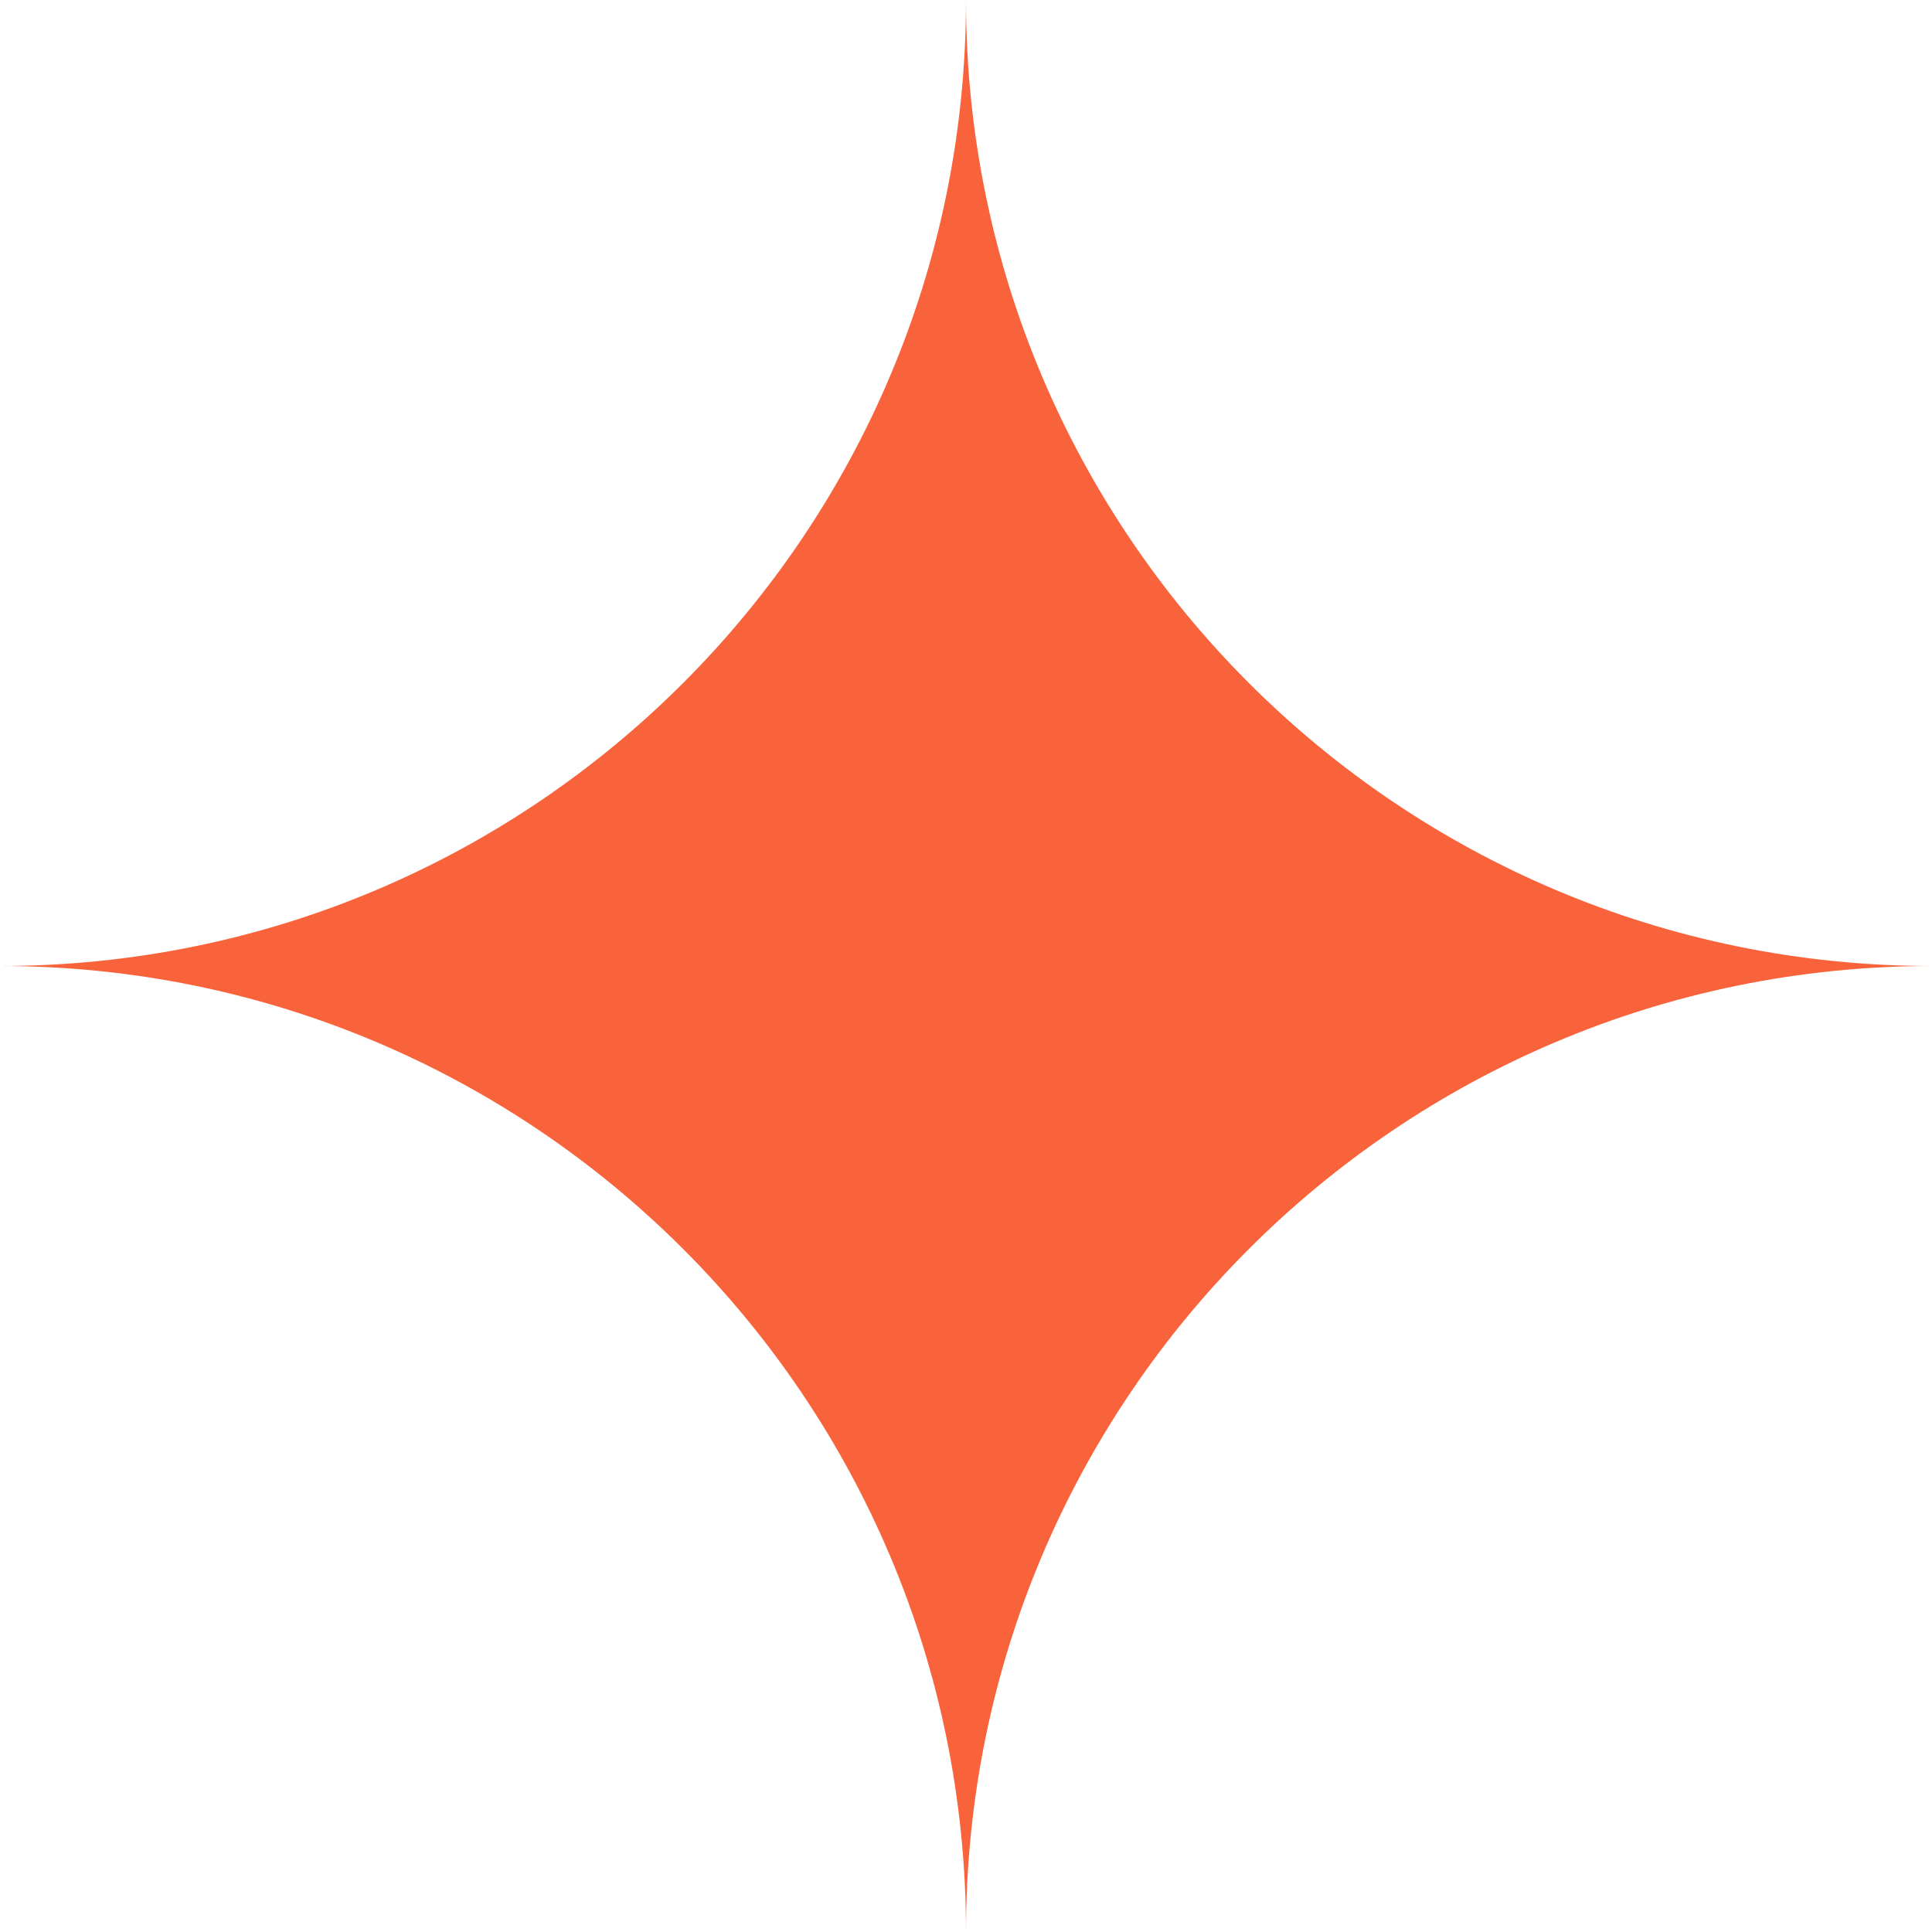
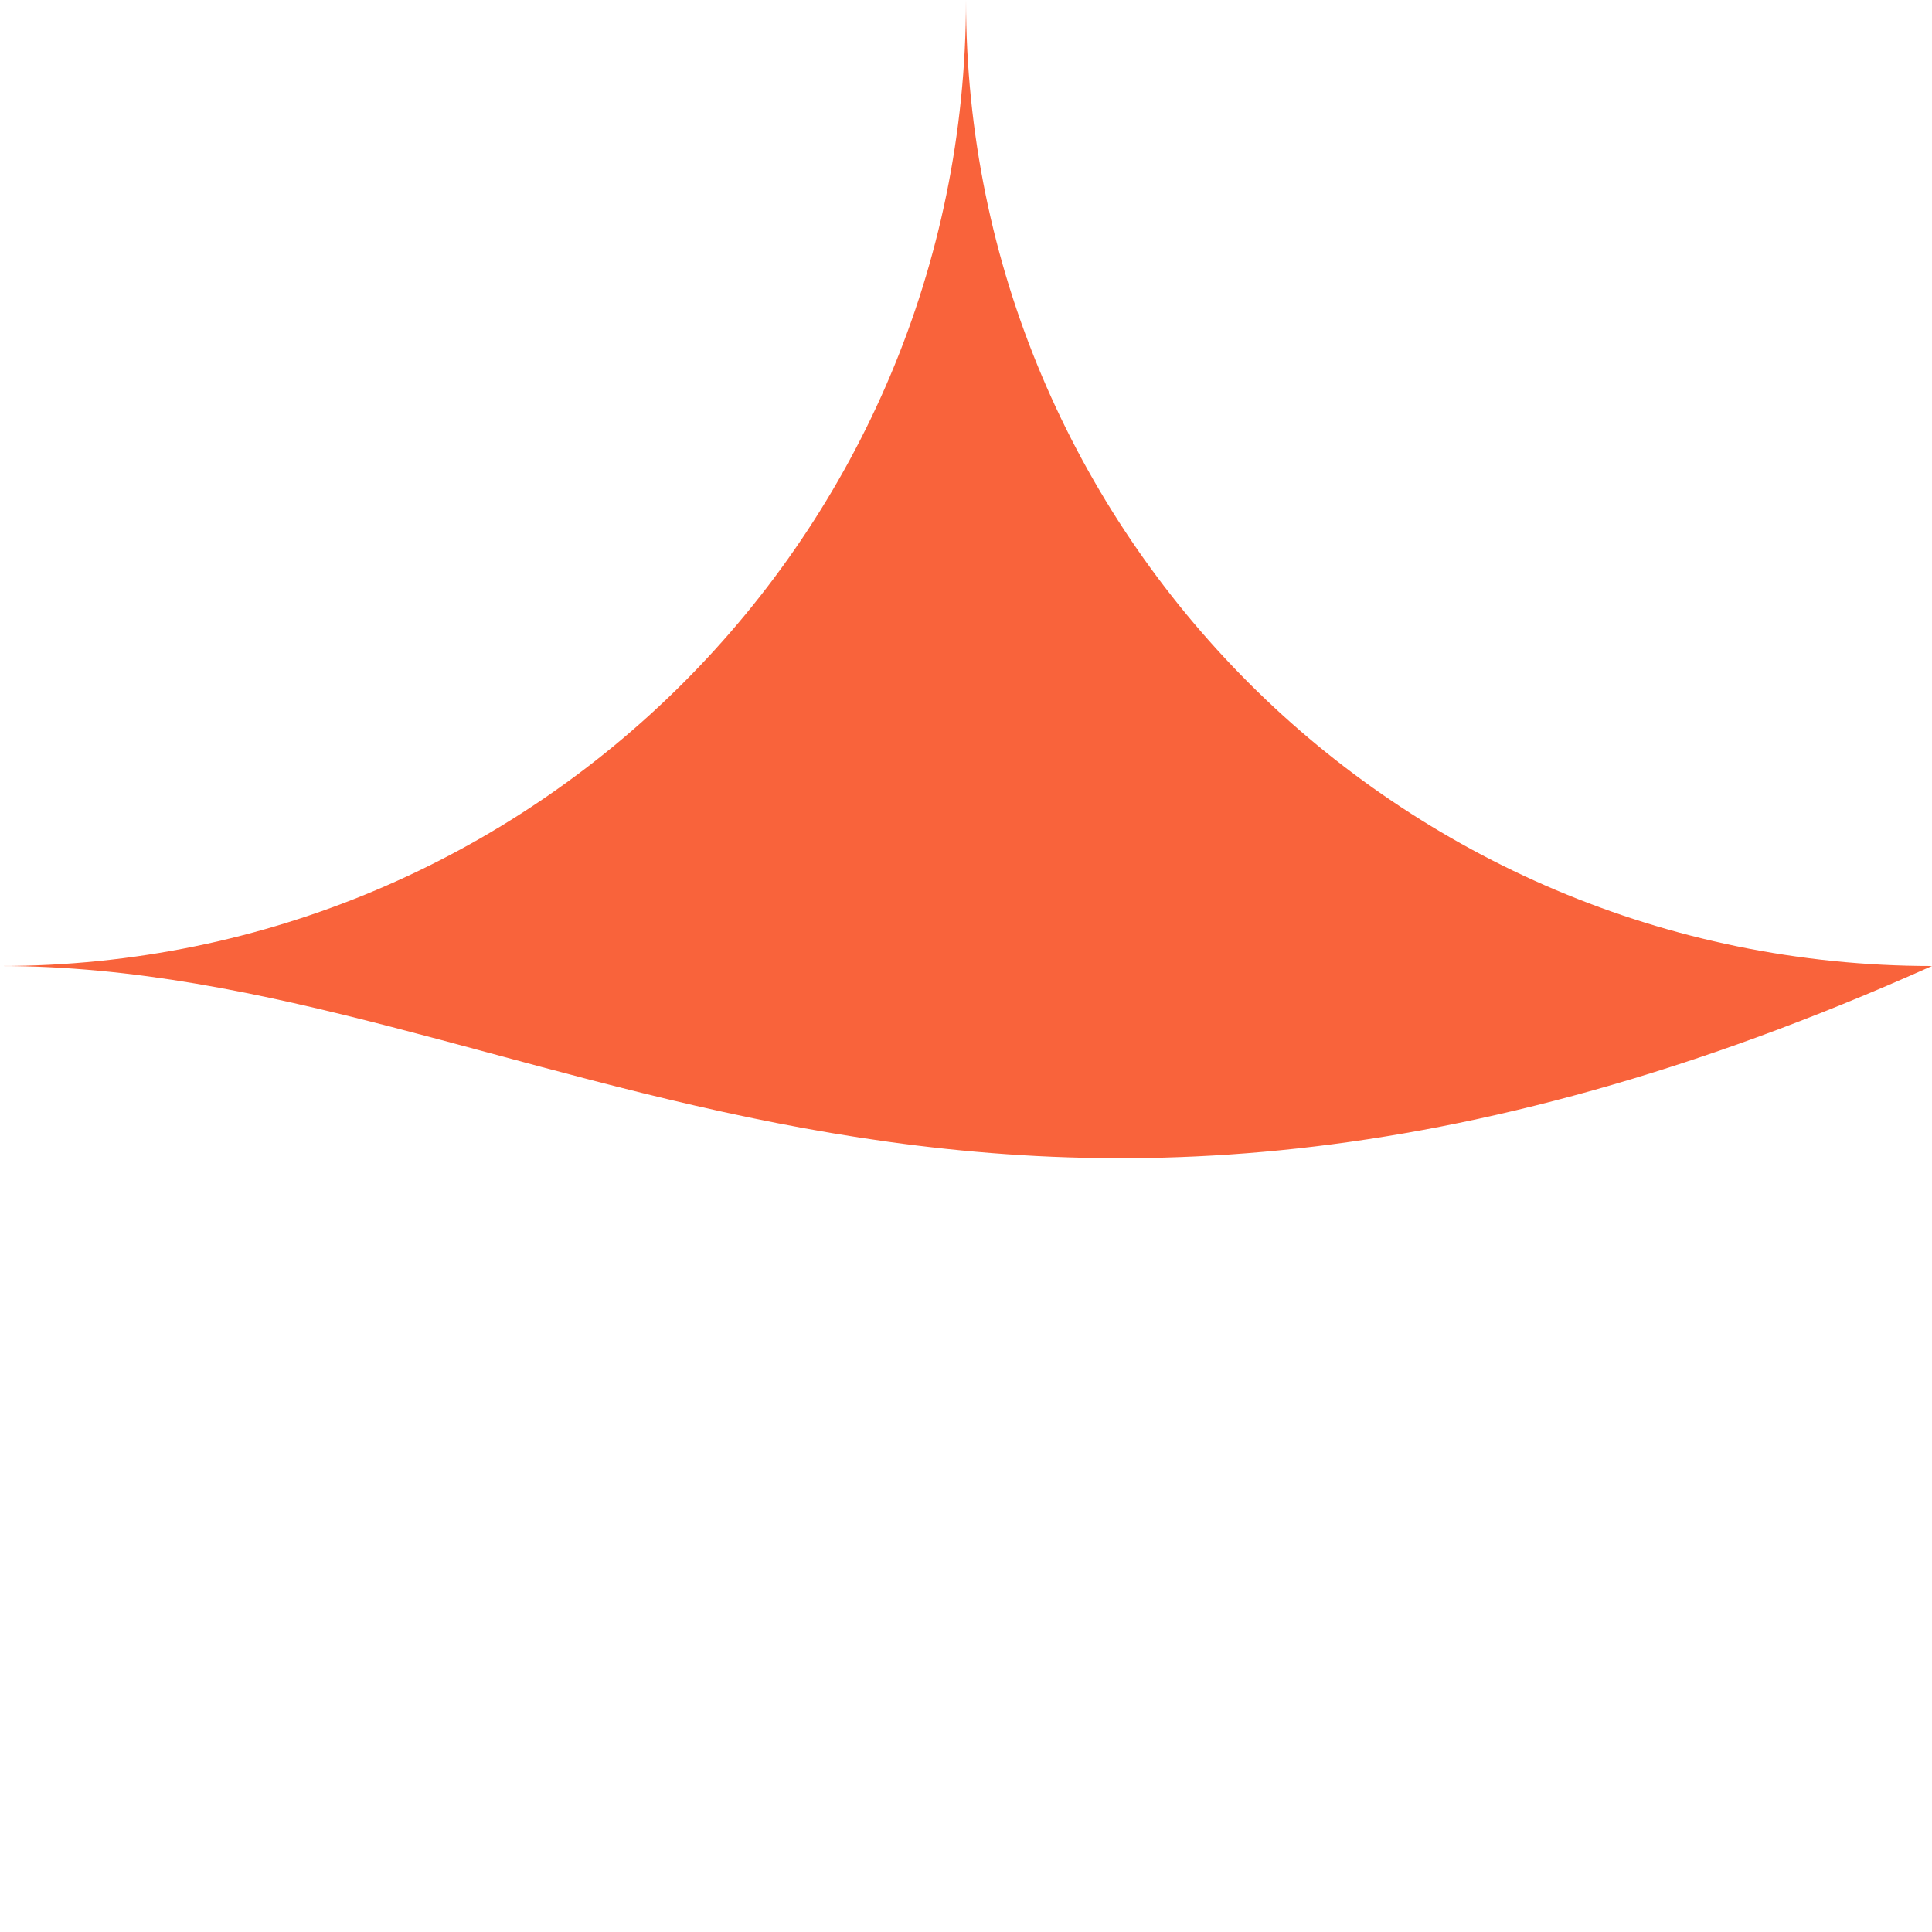
<svg xmlns="http://www.w3.org/2000/svg" width="25" height="25" viewBox="0 0 25 25" fill="none">
-   <path d="M25 12.5C18.096 12.5 12.5 18.096 12.5 25C12.5 18.096 6.904 12.5 0 12.5C6.904 12.5 12.5 6.904 12.5 0C12.5 6.904 18.096 12.5 25 12.5Z" fill="#F9633B" />
+   <path d="M25 12.5C12.5 18.096 6.904 12.5 0 12.5C6.904 12.5 12.5 6.904 12.5 0C12.5 6.904 18.096 12.5 25 12.5Z" fill="#F9633B" />
</svg>